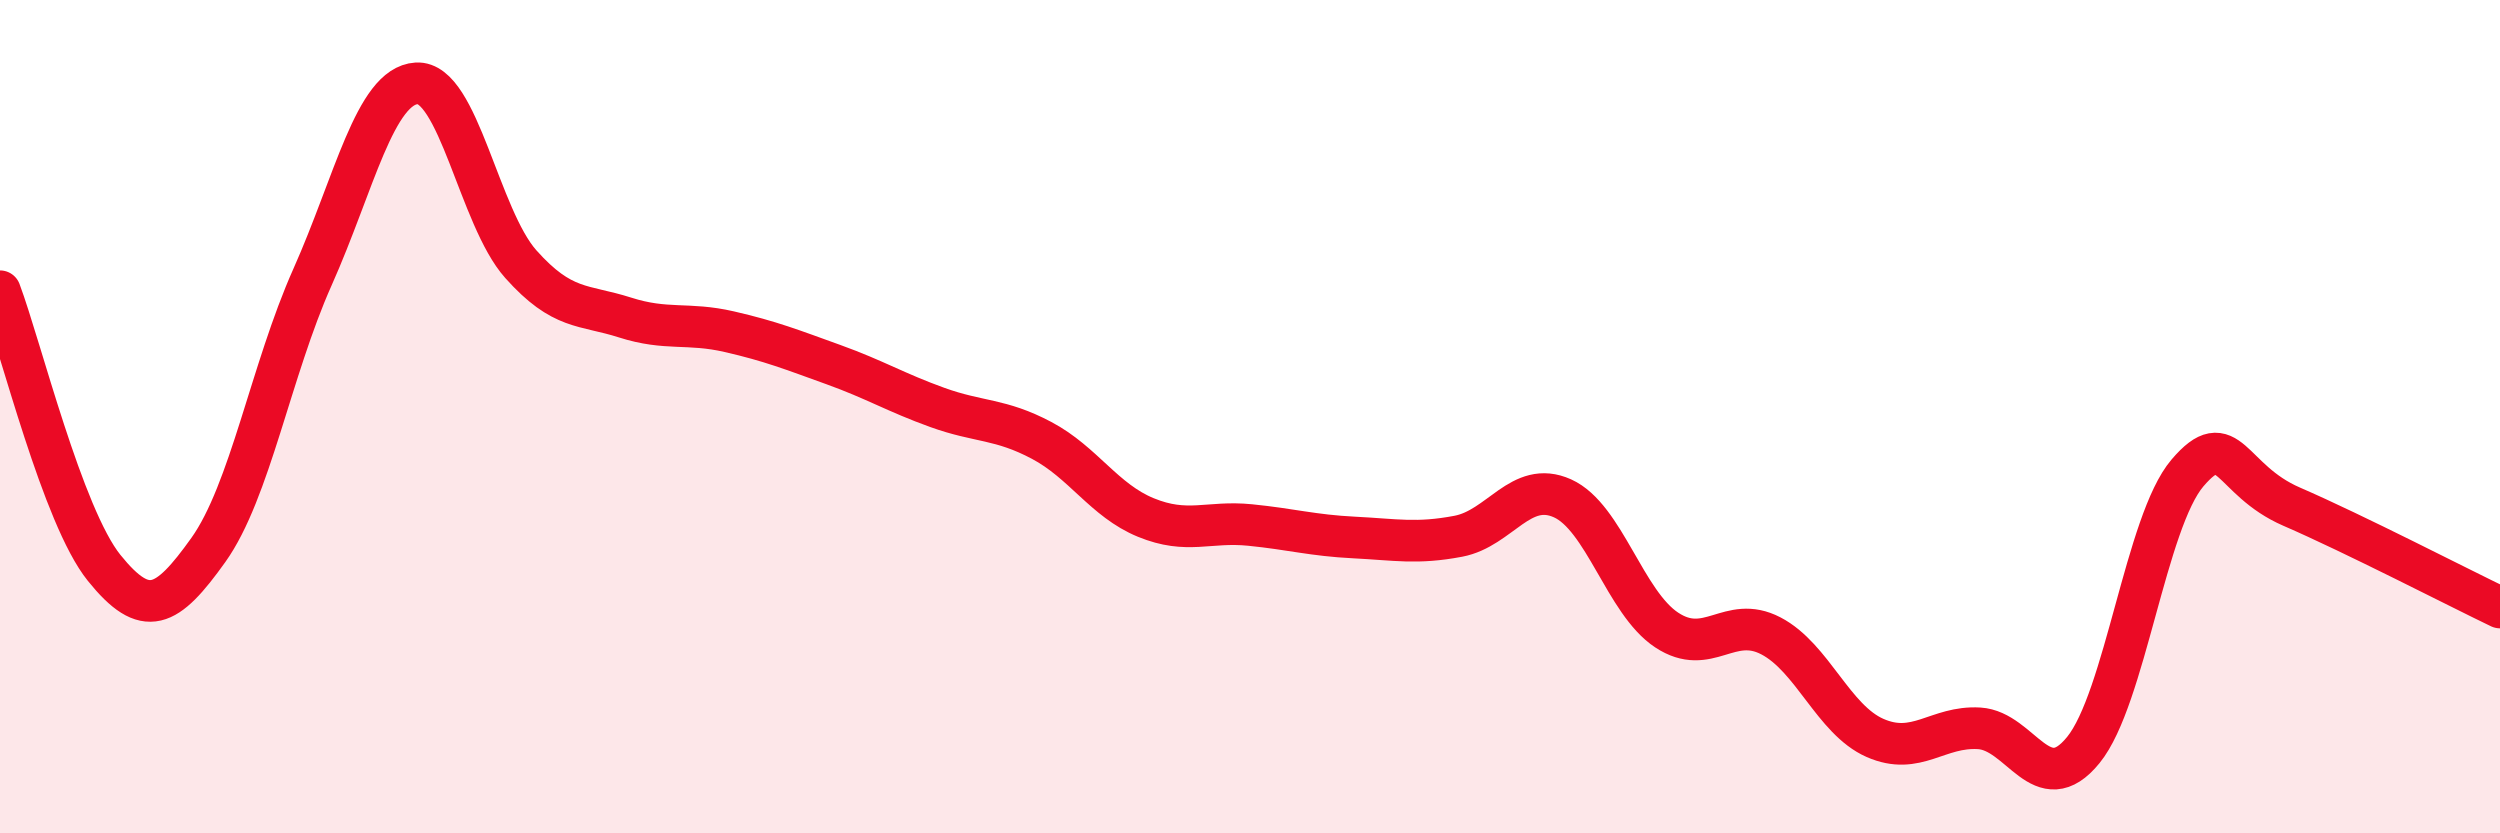
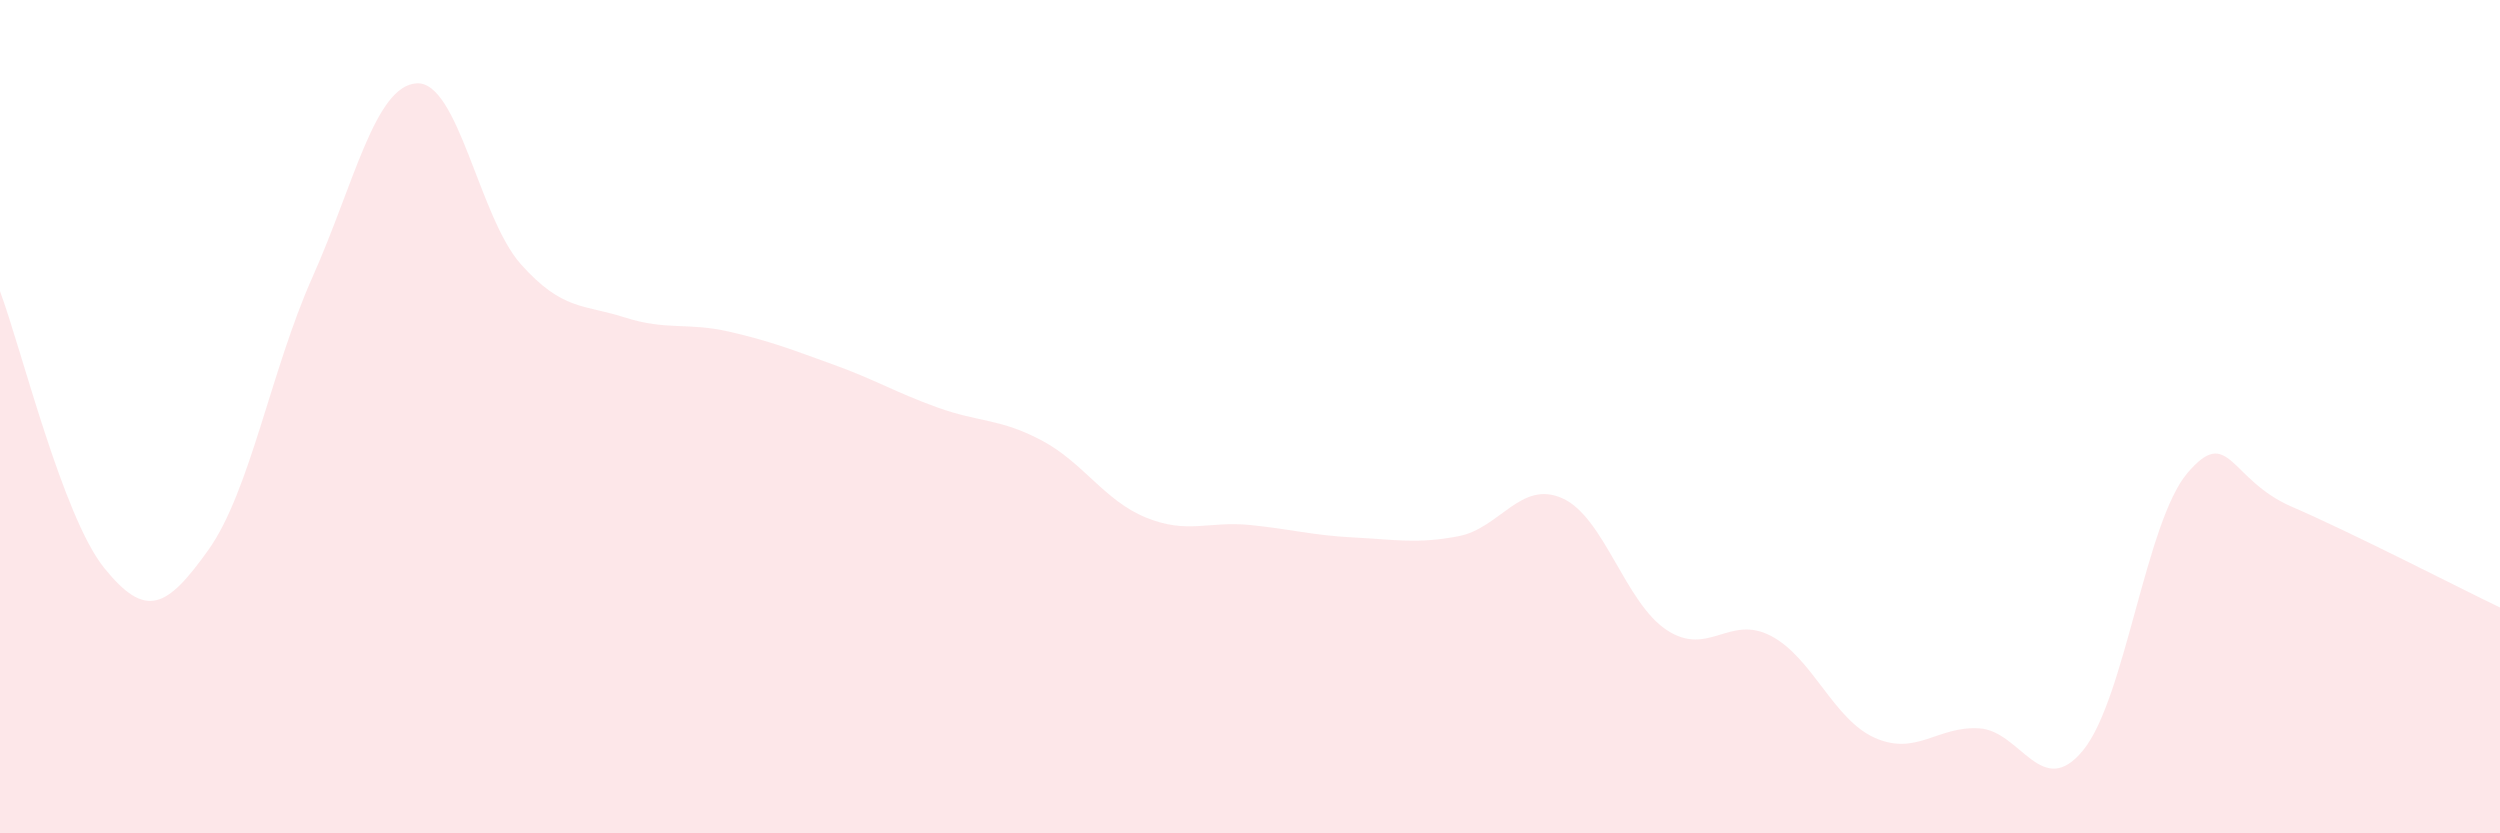
<svg xmlns="http://www.w3.org/2000/svg" width="60" height="20" viewBox="0 0 60 20">
  <path d="M 0,6.99 C 0.5,8.32 1.5,12.39 2.5,13.63 C 3.5,14.87 4,14.6 5,13.2 C 6,11.8 6.5,8.89 7.5,6.65 C 8.5,4.41 9,2.06 10,2 C 11,1.94 11.5,5.22 12.5,6.34 C 13.5,7.46 14,7.3 15,7.62 C 16,7.94 16.5,7.73 17.5,7.96 C 18.5,8.19 19,8.39 20,8.75 C 21,9.11 21.5,9.42 22.5,9.78 C 23.5,10.14 24,10.04 25,10.57 C 26,11.1 26.5,12.01 27.5,12.42 C 28.5,12.83 29,12.5 30,12.6 C 31,12.7 31.5,12.85 32.5,12.9 C 33.5,12.95 34,13.06 35,12.87 C 36,12.68 36.5,11.51 37.5,11.96 C 38.5,12.41 39,14.46 40,15.12 C 41,15.78 41.5,14.74 42.5,15.26 C 43.5,15.78 44,17.27 45,17.71 C 46,18.15 46.5,17.42 47.5,17.48 C 48.5,17.54 49,19.23 50,18 C 51,16.77 51.5,12.52 52.5,11.35 C 53.5,10.18 53.5,11.51 55,12.16 C 56.5,12.81 59,14.1 60,14.58L60 20L0 20Z" fill="#EB0A25" opacity="0.1" stroke-linecap="round" stroke-linejoin="round" />
-   <path d="M 0,6.99 C 0.5,8.32 1.5,12.39 2.5,13.63 C 3.5,14.87 4,14.6 5,13.2 C 6,11.8 6.5,8.89 7.5,6.65 C 8.5,4.41 9,2.06 10,2 C 11,1.94 11.5,5.22 12.5,6.34 C 13.5,7.46 14,7.3 15,7.62 C 16,7.94 16.5,7.73 17.5,7.96 C 18.5,8.19 19,8.39 20,8.75 C 21,9.11 21.5,9.42 22.5,9.78 C 23.5,10.14 24,10.04 25,10.57 C 26,11.1 26.5,12.01 27.5,12.42 C 28.5,12.83 29,12.5 30,12.6 C 31,12.7 31.5,12.85 32.5,12.9 C 33.5,12.95 34,13.06 35,12.87 C 36,12.68 36.5,11.51 37.5,11.96 C 38.5,12.41 39,14.46 40,15.12 C 41,15.78 41.5,14.74 42.5,15.26 C 43.5,15.78 44,17.27 45,17.71 C 46,18.15 46.5,17.42 47.5,17.48 C 48.5,17.54 49,19.23 50,18 C 51,16.77 51.5,12.52 52.5,11.35 C 53.5,10.18 53.5,11.51 55,12.16 C 56.5,12.81 59,14.1 60,14.58" stroke="#EB0A25" stroke-width="1" fill="none" stroke-linecap="round" stroke-linejoin="round" />
</svg>